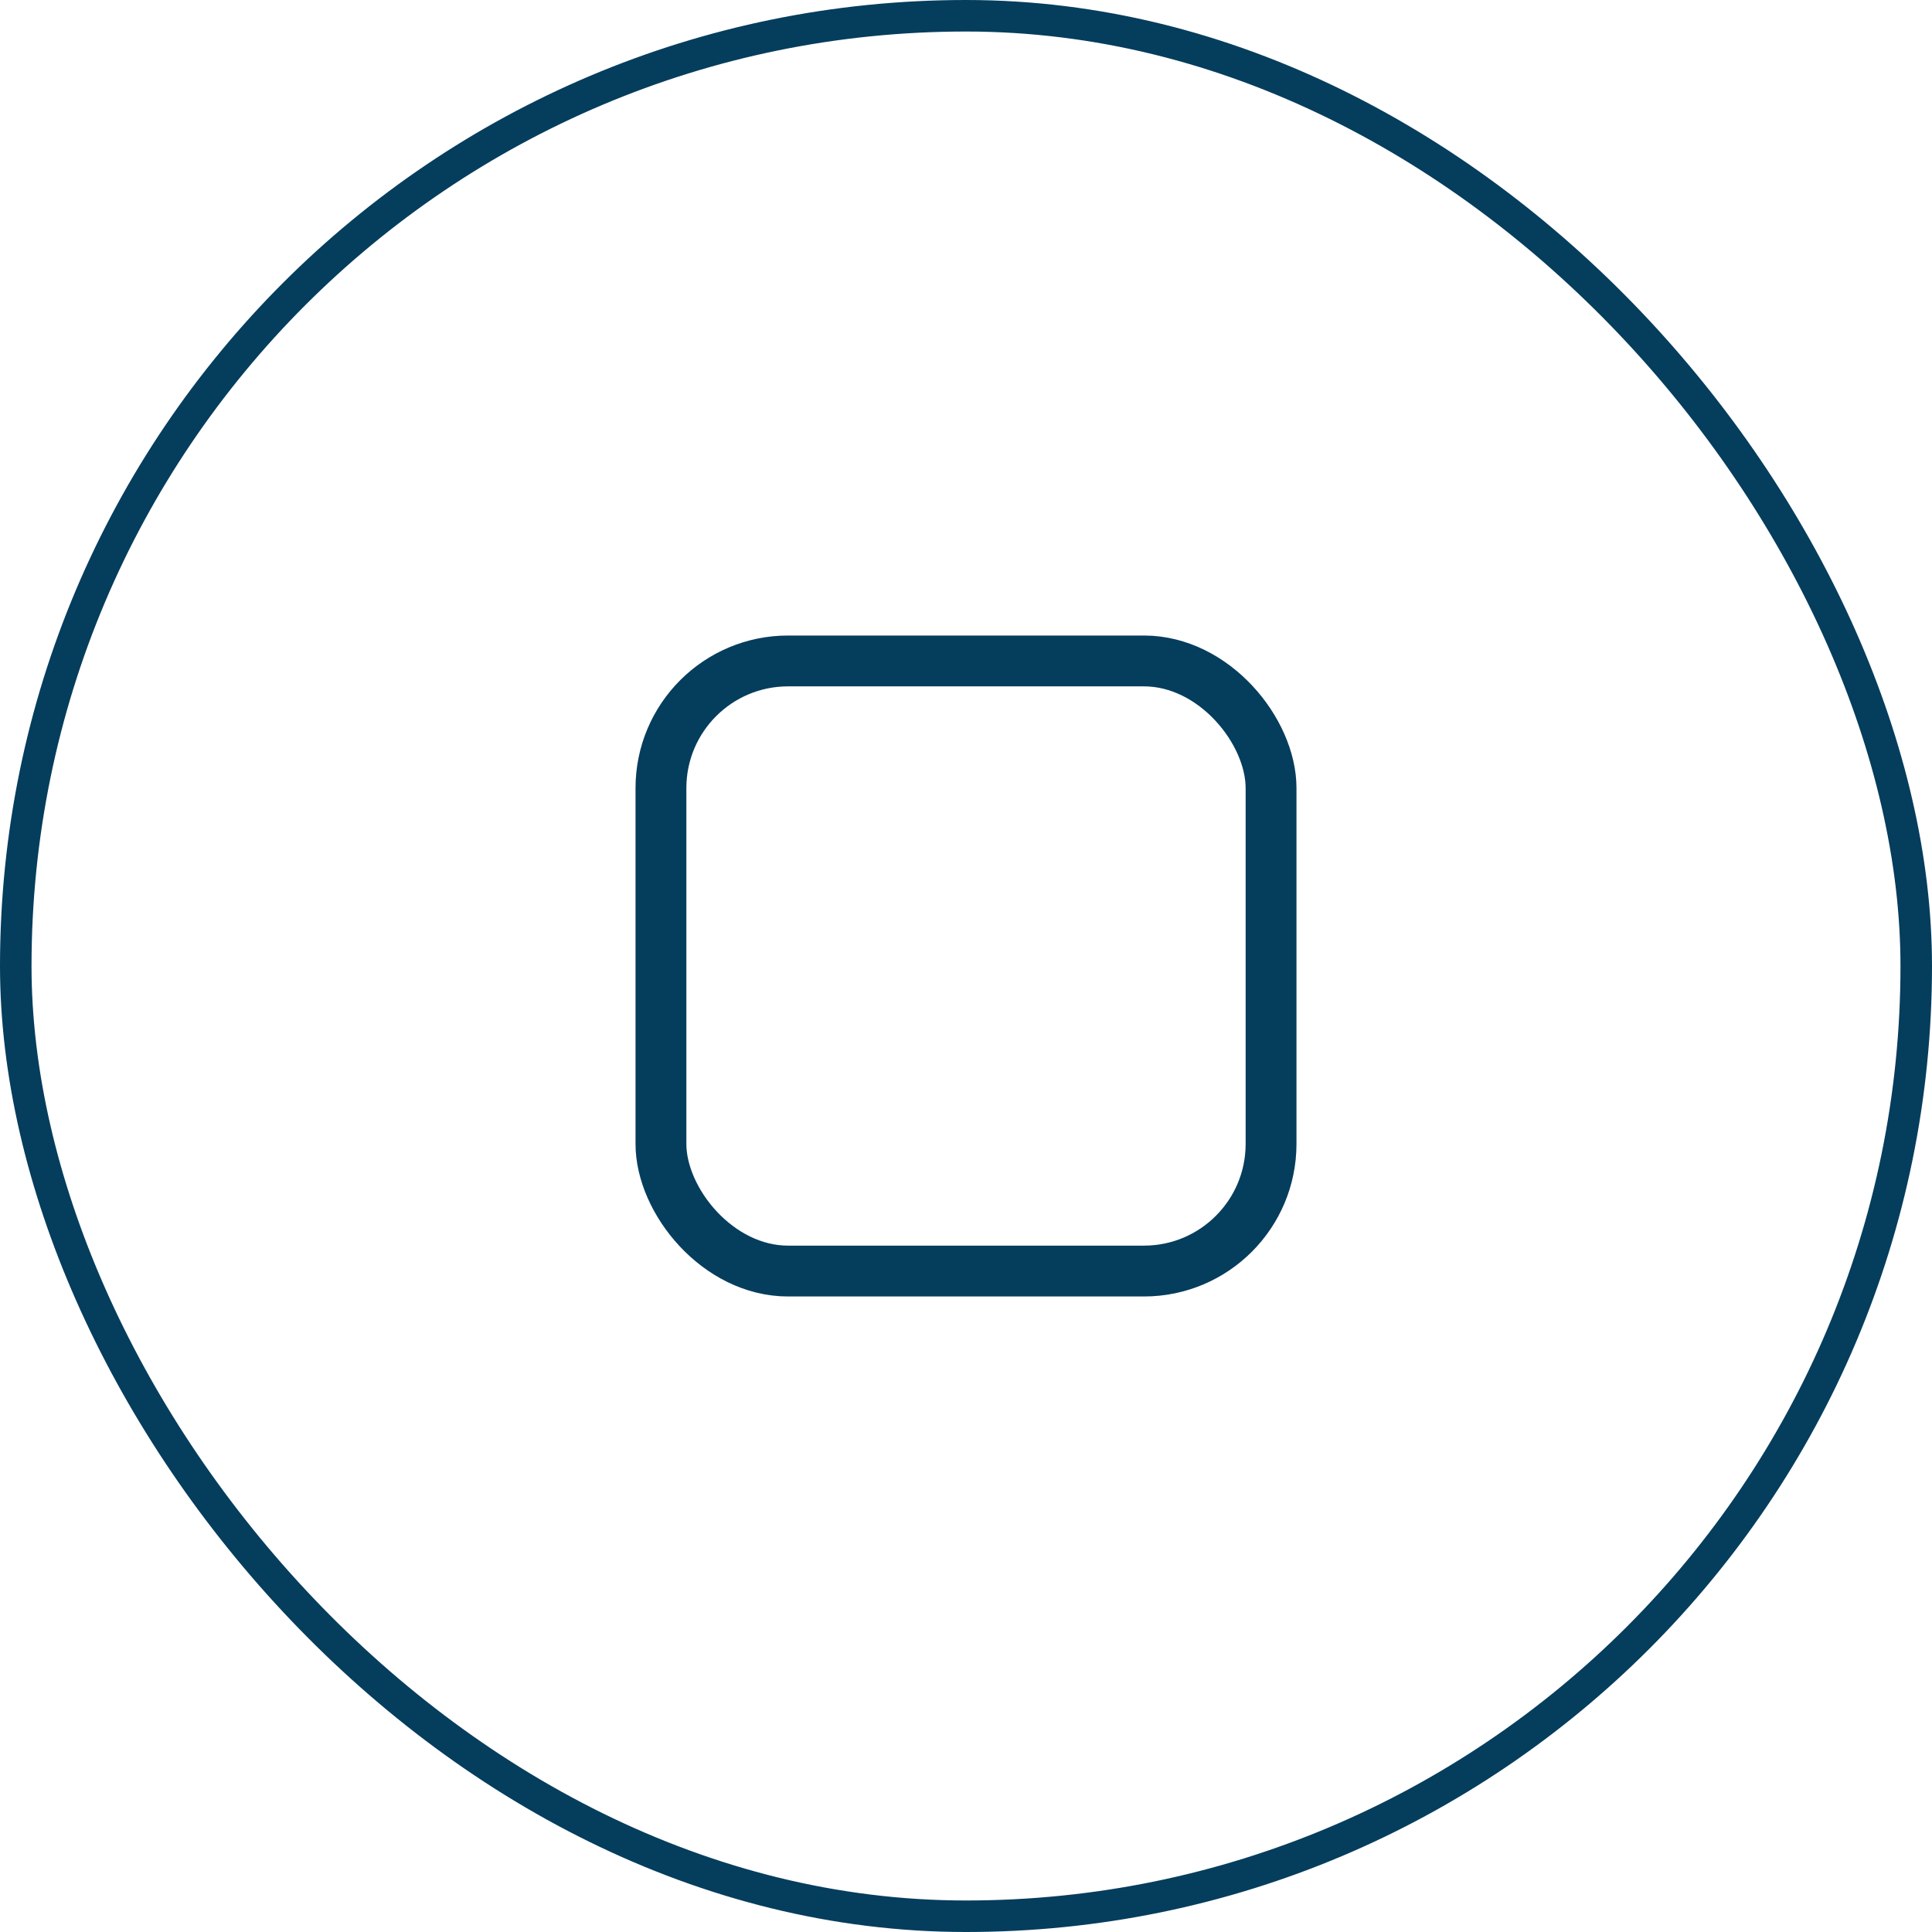
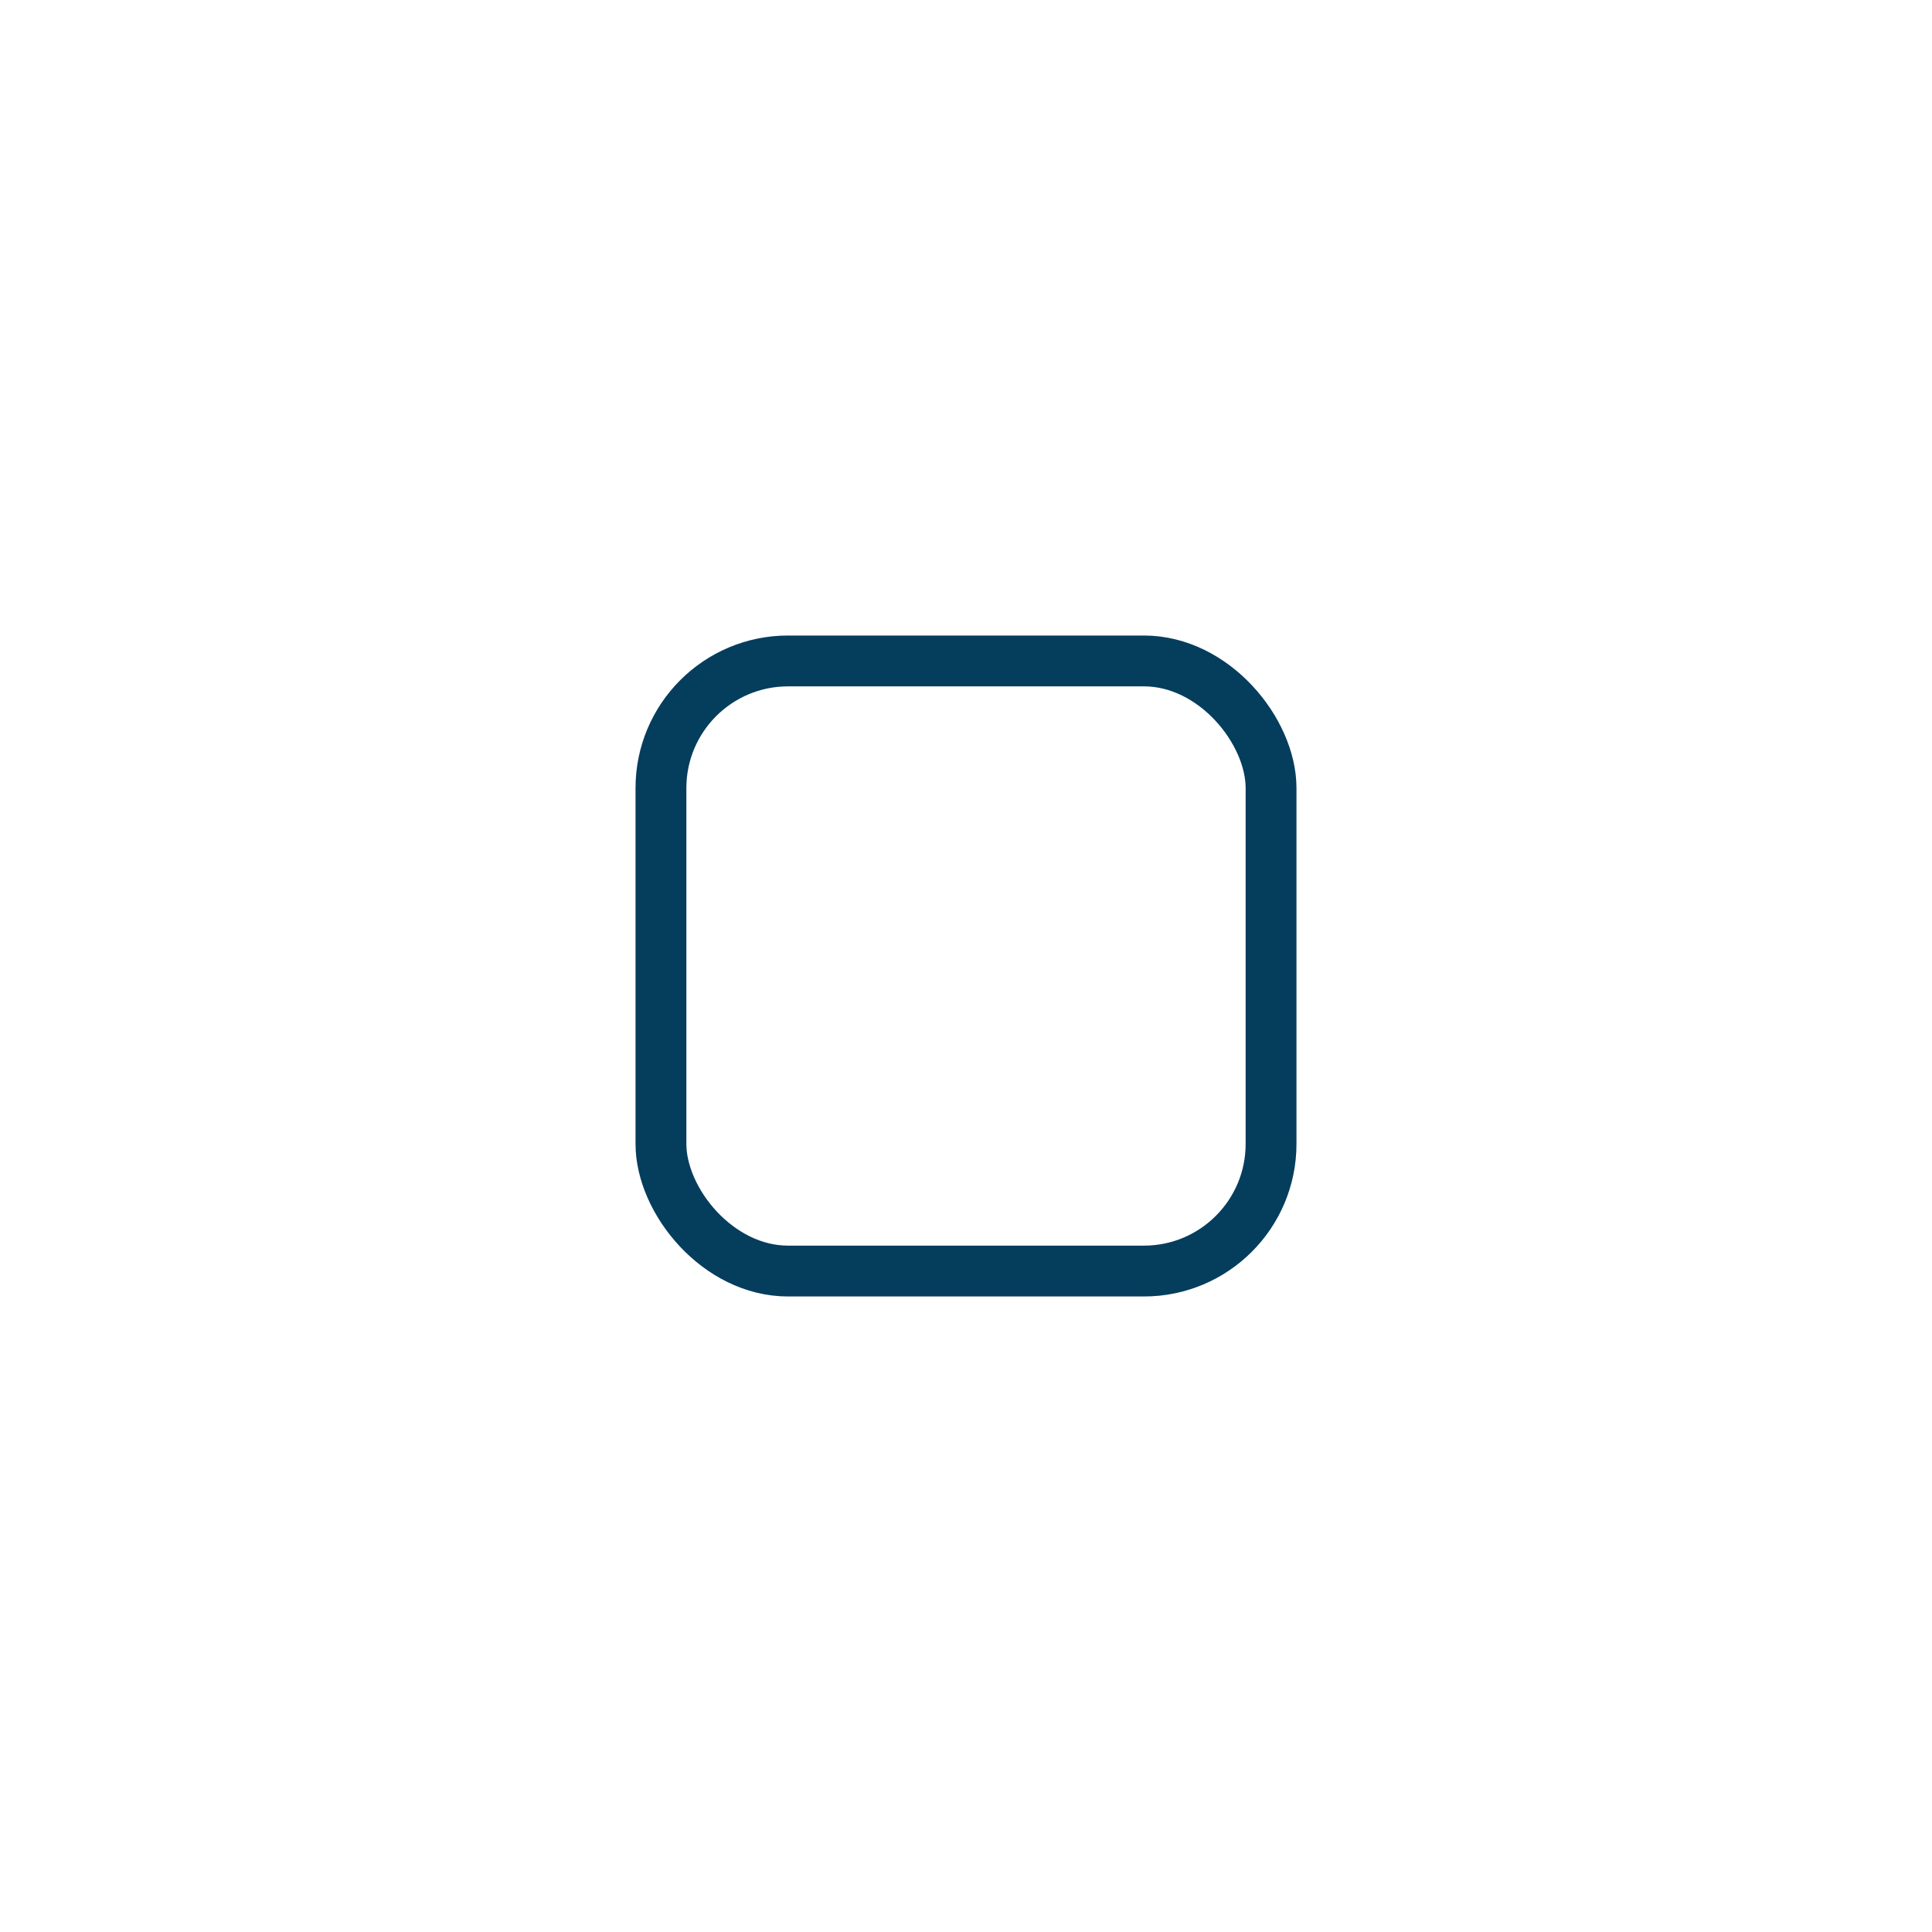
<svg xmlns="http://www.w3.org/2000/svg" width="38" height="38" viewBox="0 0 38 38" fill="none">
-   <rect x="0.31" y="0.31" width="37.38" height="37.38" rx="18.69" stroke="#053D5D" stroke-width="0.62" />
  <rect x="13" y="13" width="12" height="12" rx="2.5" stroke="#053D5D" />
</svg>